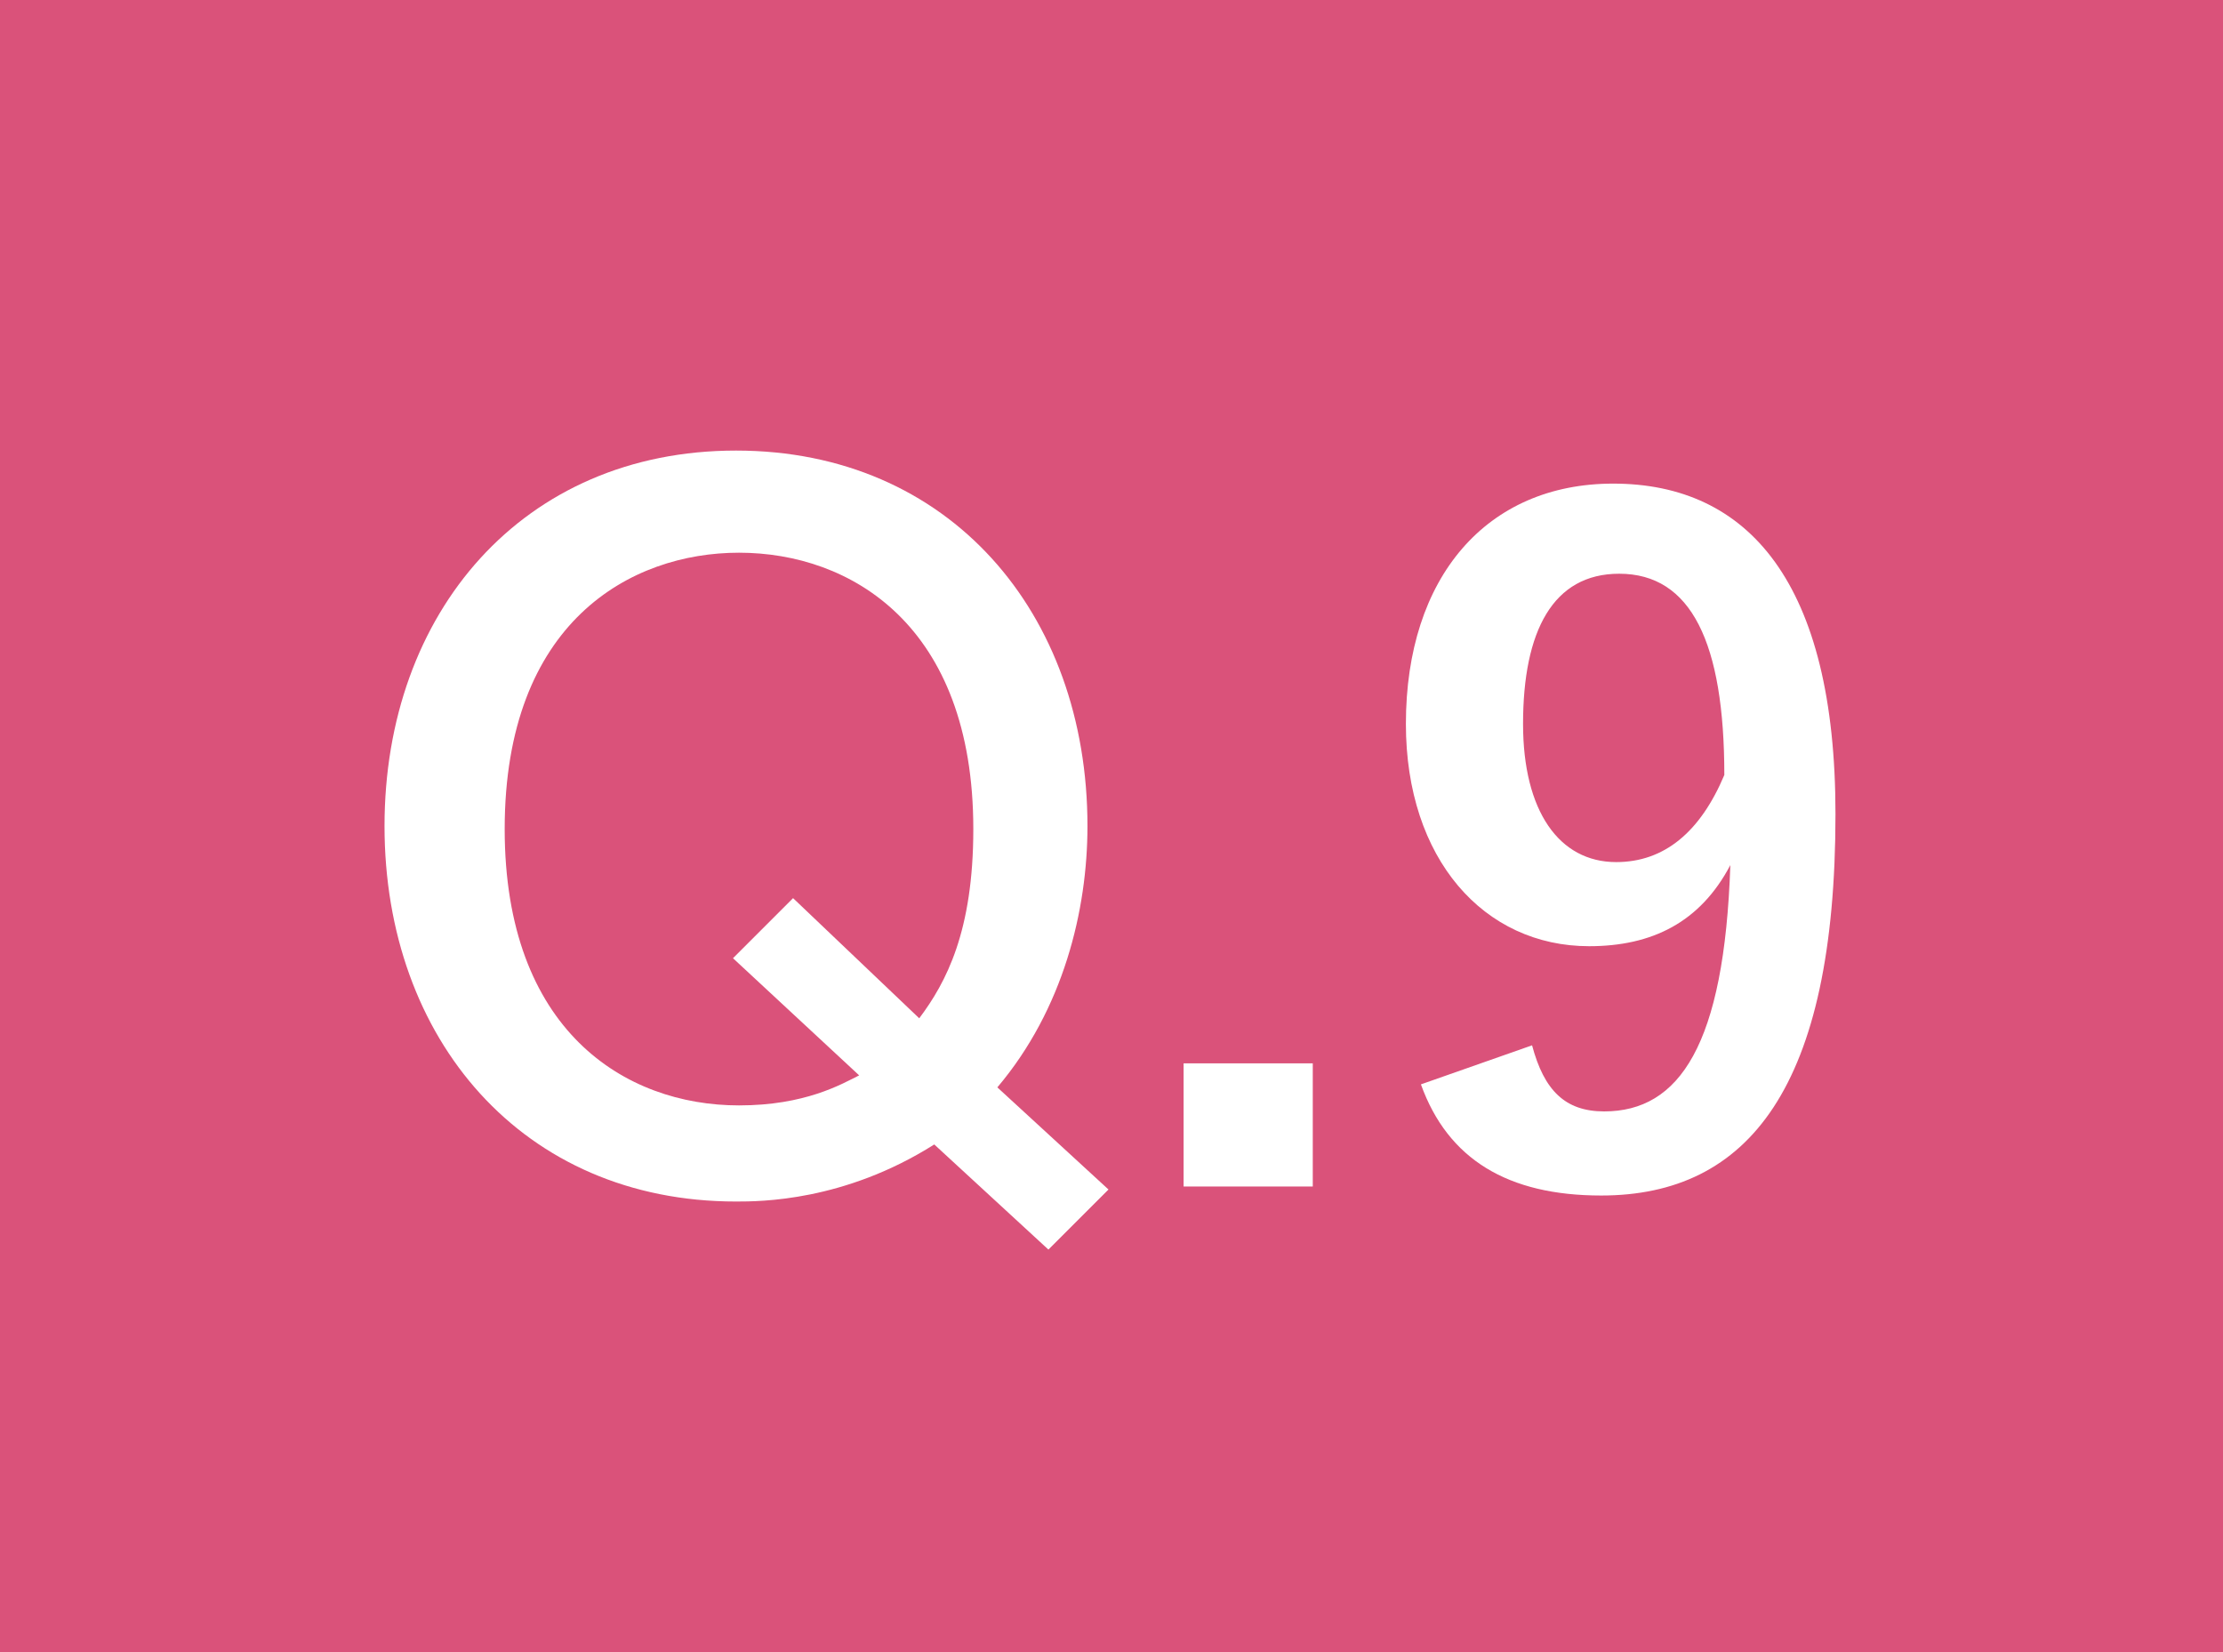
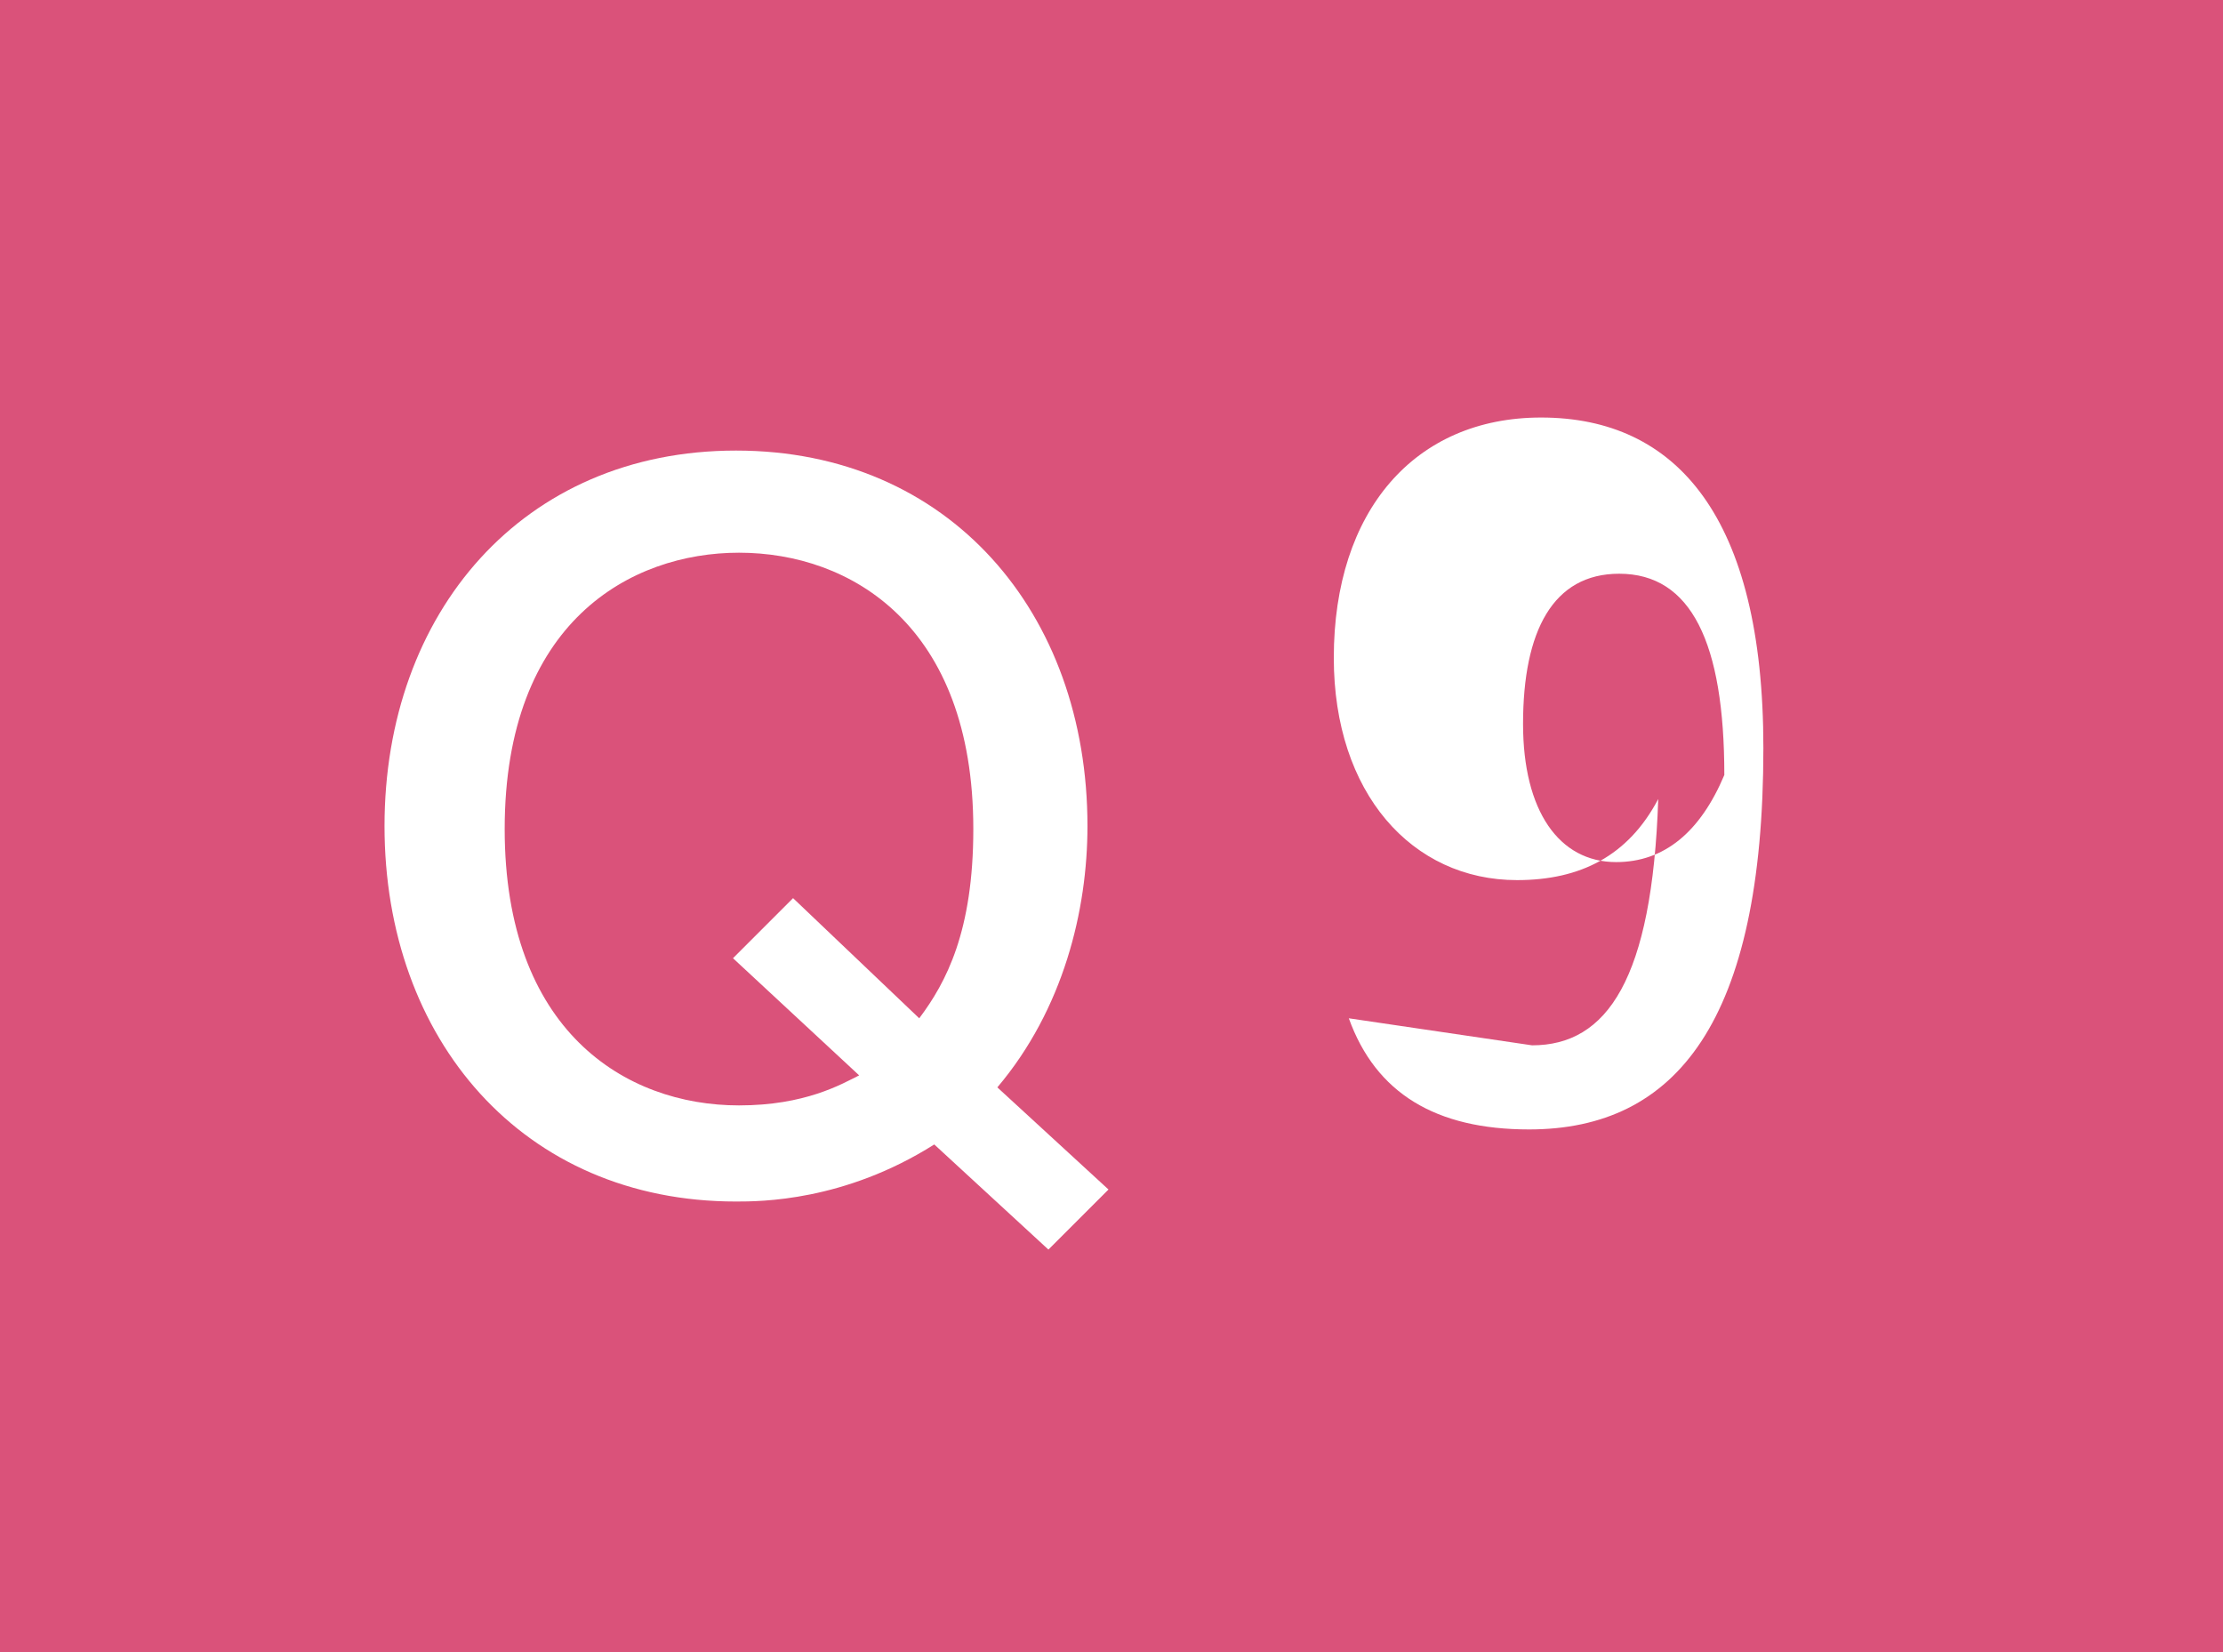
<svg xmlns="http://www.w3.org/2000/svg" version="1.1" id="レイヤー_1" x="0px" y="0px" width="74px" height="55px" viewBox="0 0 74 55" style="enable-background:new 0 0 74 55;" xml:space="preserve">
  <style type="text/css">
	.st0{fill:#DA527A;}
	.st1{fill:#FFFFFF;}
</style>
  <g>
    <rect class="st0" width="74" height="55" />
    <g>
      <path class="st1" d="M36.9,39.6l-2,2l-3.8-3.5c-3,1.9-5.8,1.9-6.6,1.9c-7.1,0-11.7-5.4-11.7-12.5s4.6-12.5,11.7-12.5    c7.1,0,11.7,5.4,11.7,12.5c0,2.8-0.8,6.1-3,8.7L36.9,39.6z M30.6,33.9c0.9-1.2,1.8-2.9,1.8-6.3c0-6.8-4.1-9.2-7.8-9.2    c-3.6,0-7.8,2.3-7.8,9.2c0,6.7,4,9.2,7.8,9.2c2.2,0,3.4-0.7,4-1l-4.2-3.9l2-2L30.6,33.9z" />
-       <path class="st1" d="M43.7,39.5h-4.3v-4.1h4.3V39.5z" />
-       <path class="st1" d="M51,34.8c0.4,1.5,1.1,2.2,2.4,2.2c2.5,0,4-2.2,4.2-8.2c-1,1.9-2.6,2.7-4.7,2.7c-3.5,0-6.1-2.9-6.1-7.4    c0-4.9,2.7-8,6.9-8c4.5,0,7.4,3.3,7.4,11c0,9.1-2.9,12.7-7.8,12.7c-3.1,0-5.1-1.2-6-3.7L51,34.8z M53.9,19.1c-2.2,0-3.2,1.9-3.2,5    c0,2.9,1.2,4.6,3.1,4.6c1.6,0,2.8-1,3.6-2.9C57.4,21.4,56.3,19.1,53.9,19.1z" />
+       <path class="st1" d="M51,34.8c2.5,0,4-2.2,4.2-8.2c-1,1.9-2.6,2.7-4.7,2.7c-3.5,0-6.1-2.9-6.1-7.4    c0-4.9,2.7-8,6.9-8c4.5,0,7.4,3.3,7.4,11c0,9.1-2.9,12.7-7.8,12.7c-3.1,0-5.1-1.2-6-3.7L51,34.8z M53.9,19.1c-2.2,0-3.2,1.9-3.2,5    c0,2.9,1.2,4.6,3.1,4.6c1.6,0,2.8-1,3.6-2.9C57.4,21.4,56.3,19.1,53.9,19.1z" />
    </g>
  </g>
</svg>